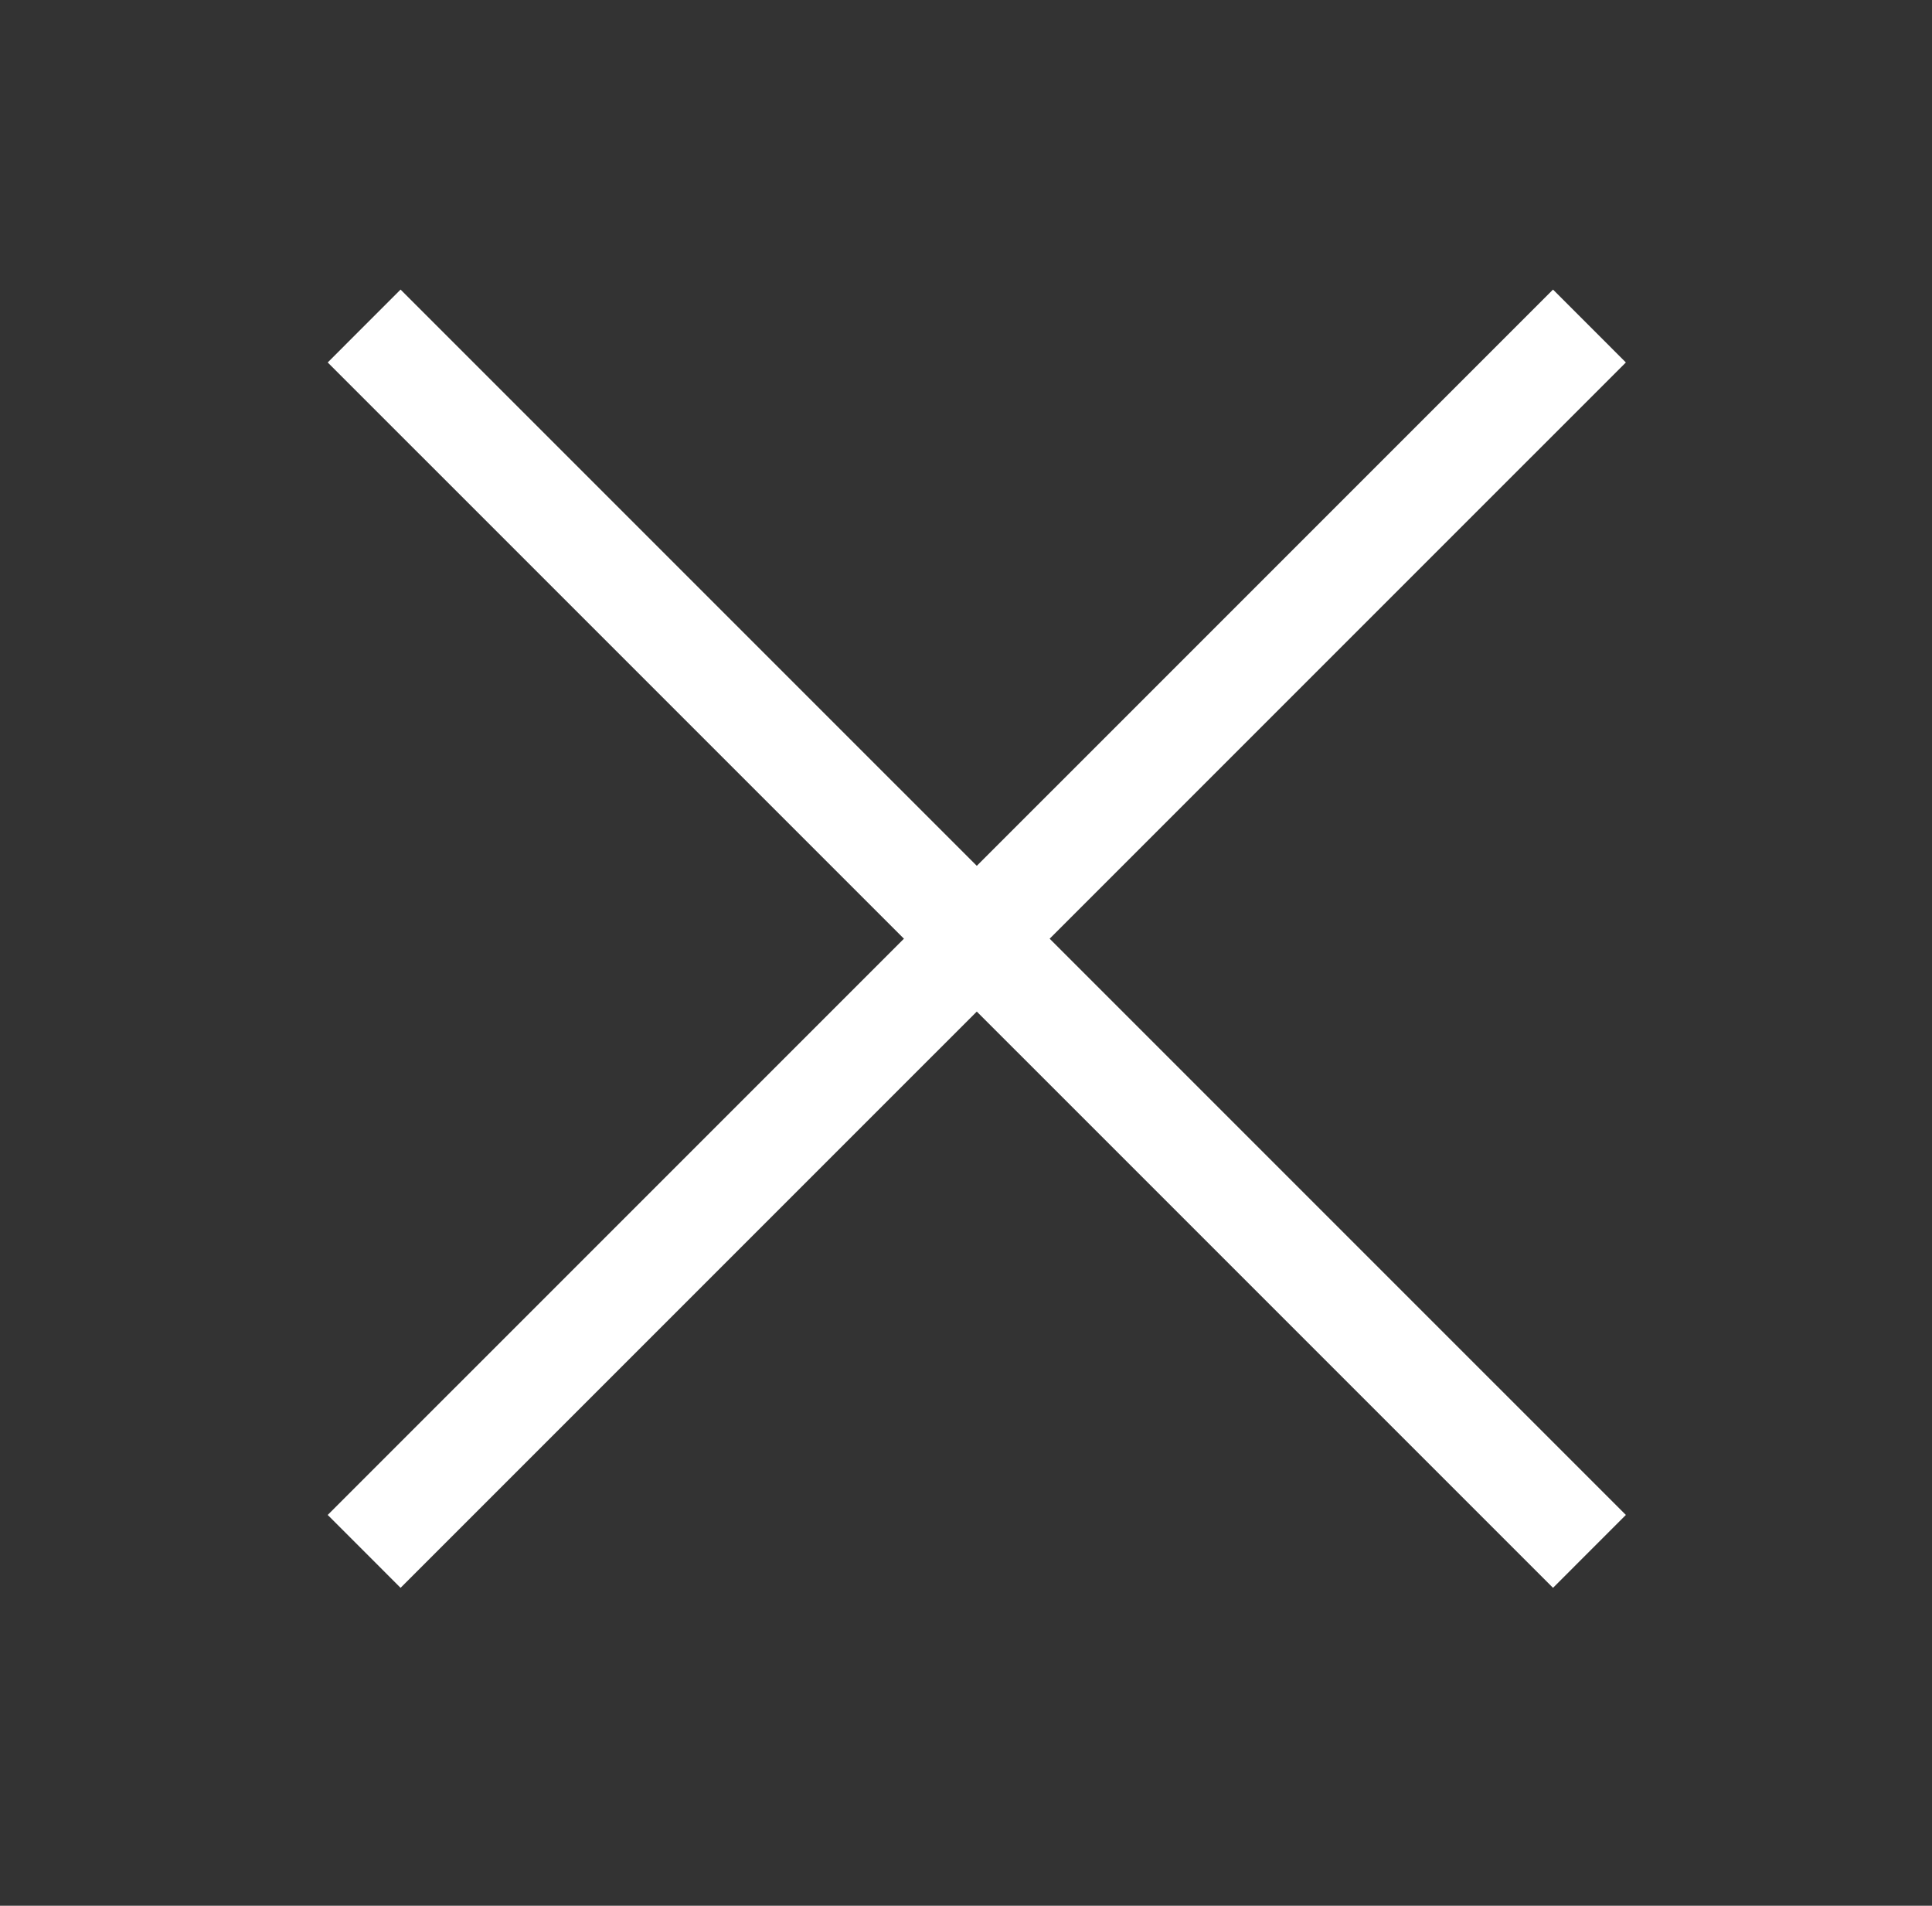
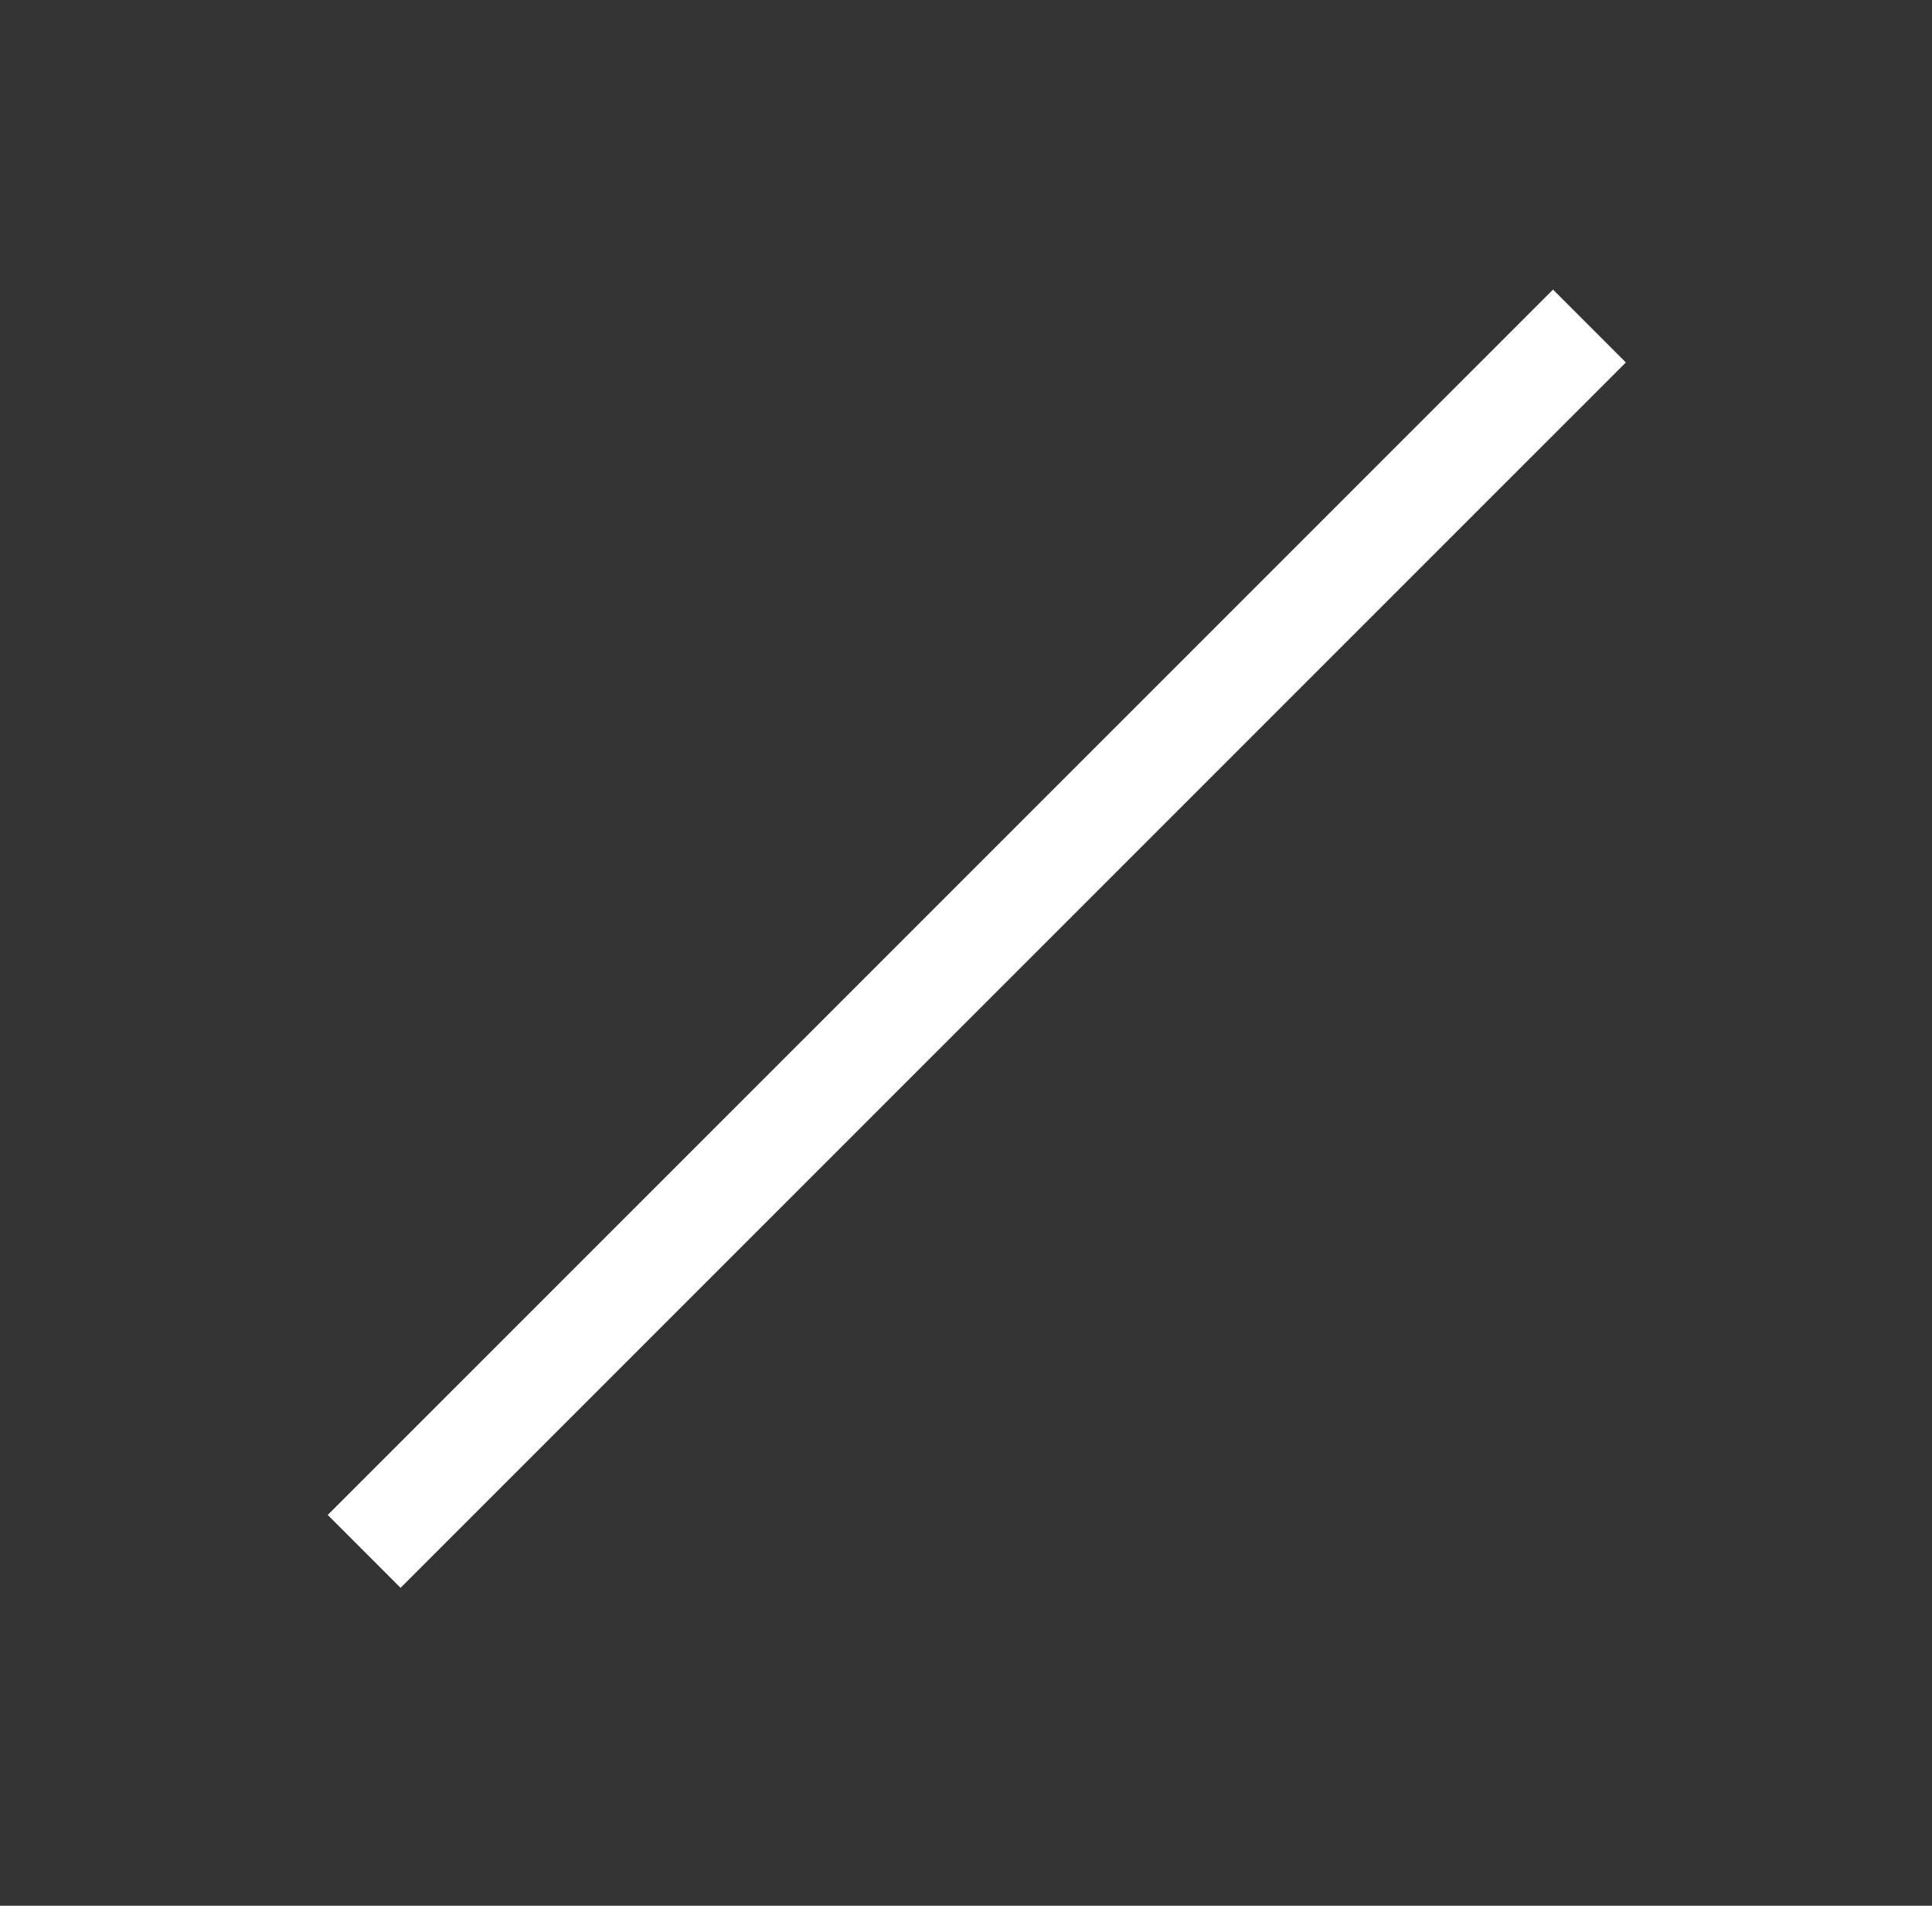
<svg xmlns="http://www.w3.org/2000/svg" version="1.1" x="0px" y="0px" width="37.5px" height="36.985px" viewBox="0 0 37.5 36.985" enable-background="new 0 0 37.5 36.985" xml:space="preserve">
  <rect x="0" y="0" width="37.5" height="36.985" fill="#333333" stroke="none" />
  <g id="Background_x5F_pages">
</g>
  <g id="margenes" display="none">
</g>
  <g id="anotaciones">
</g>
  <g id="Content">
    <line fill="none" stroke="#FFFFFF" stroke-width="2" stroke-miterlimit="10" x1="30.851" y1="6.327" x2="7.068" y2="30.108" />
-     <line fill="none" stroke="#FFFFFF" stroke-width="2" stroke-miterlimit="10" x1="30.851" y1="30.108" x2="7.068" y2="6.327" />
  </g>
</svg>